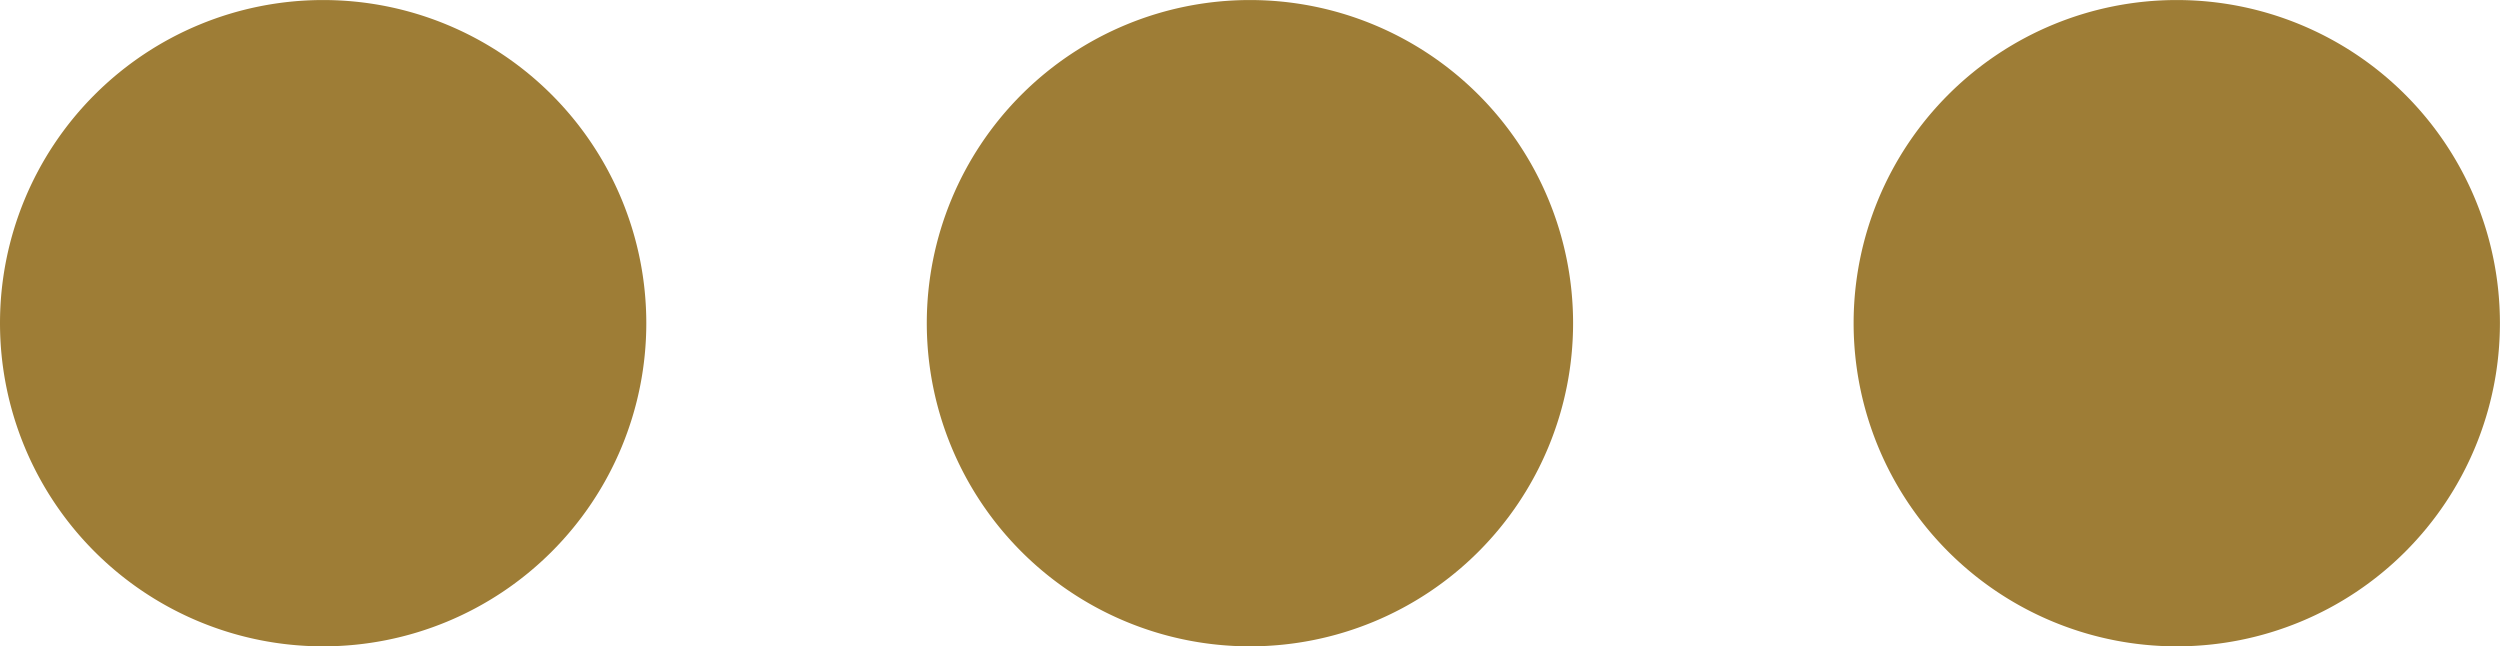
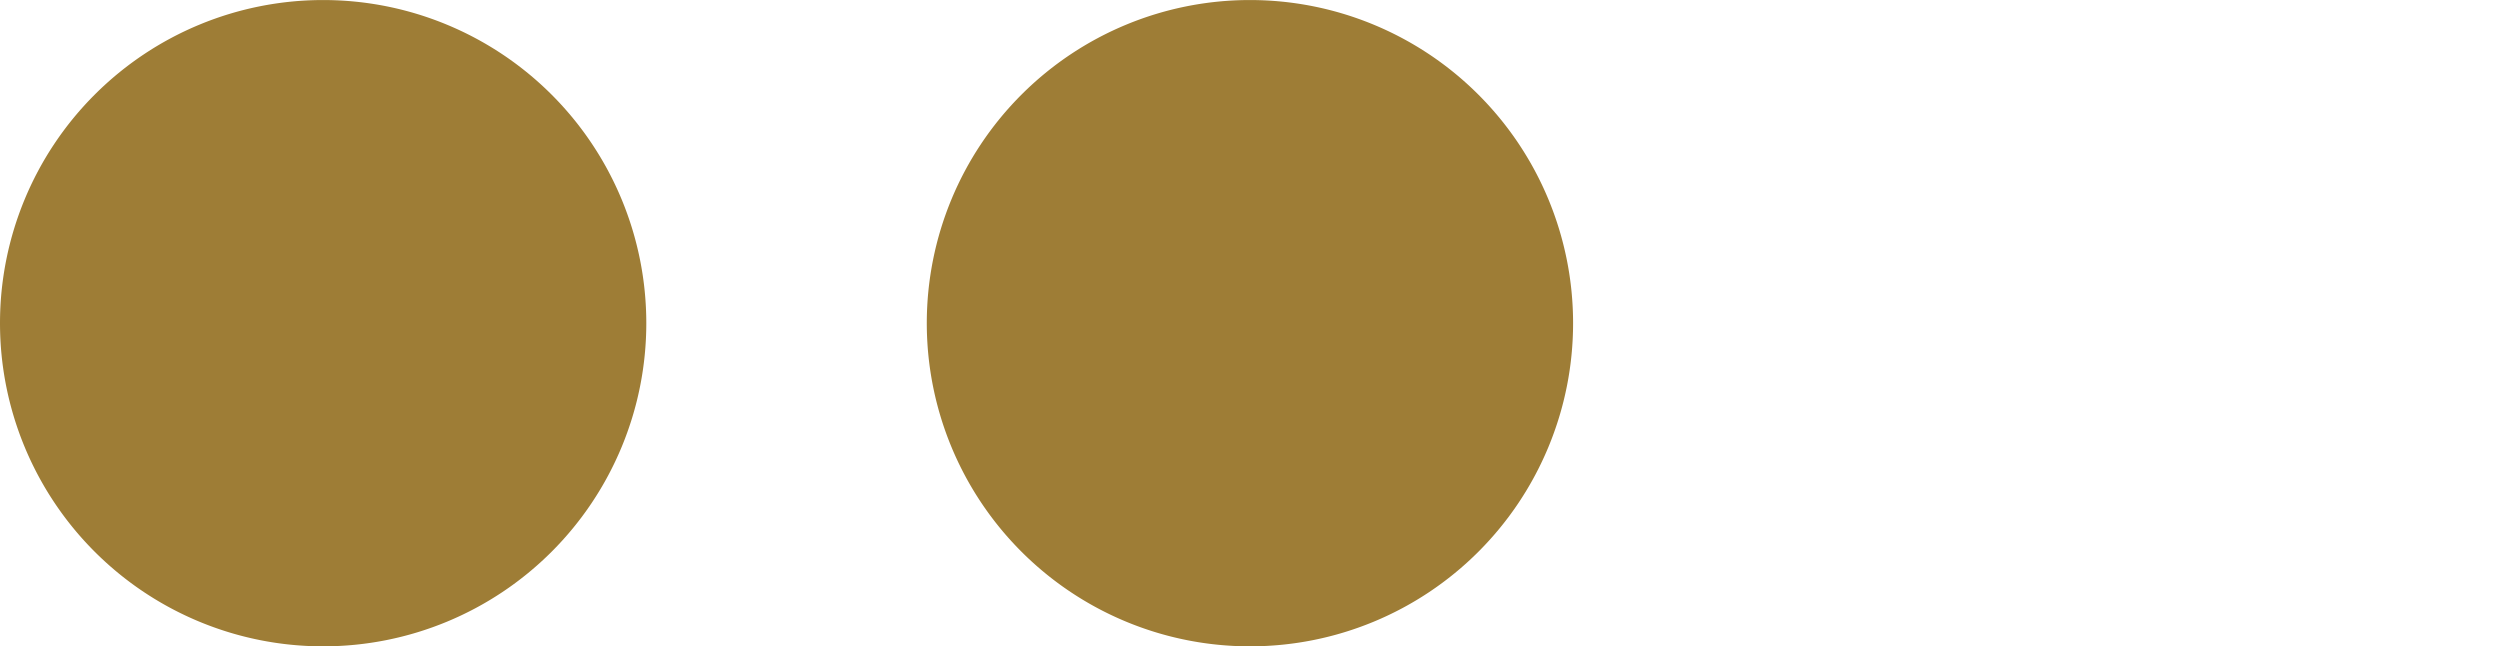
<svg xmlns="http://www.w3.org/2000/svg" width="62.401" height="16.133" viewBox="0 0 62.401 16.133">
  <path fill="#9e7d36" d="M29.484,55.753a8.066,8.066,0,1,0-8.067-8.067,8.067,8.067,0,0,0,8.067,8.067" transform="translate(-21.417 -39.62)" />
  <path fill="#9e7d36" d="M52.617,55.753a8.066,8.066,0,1,0-8.067-8.067,8.067,8.067,0,0,0,8.067,8.067" transform="translate(-21.417 -39.62)" />
-   <path fill="#9e7d36" d="M75.751,55.753a8.066,8.066,0,1,0-8.067-8.067,8.067,8.067,0,0,0,8.067,8.067" transform="translate(-21.417 -39.62)" />
</svg>